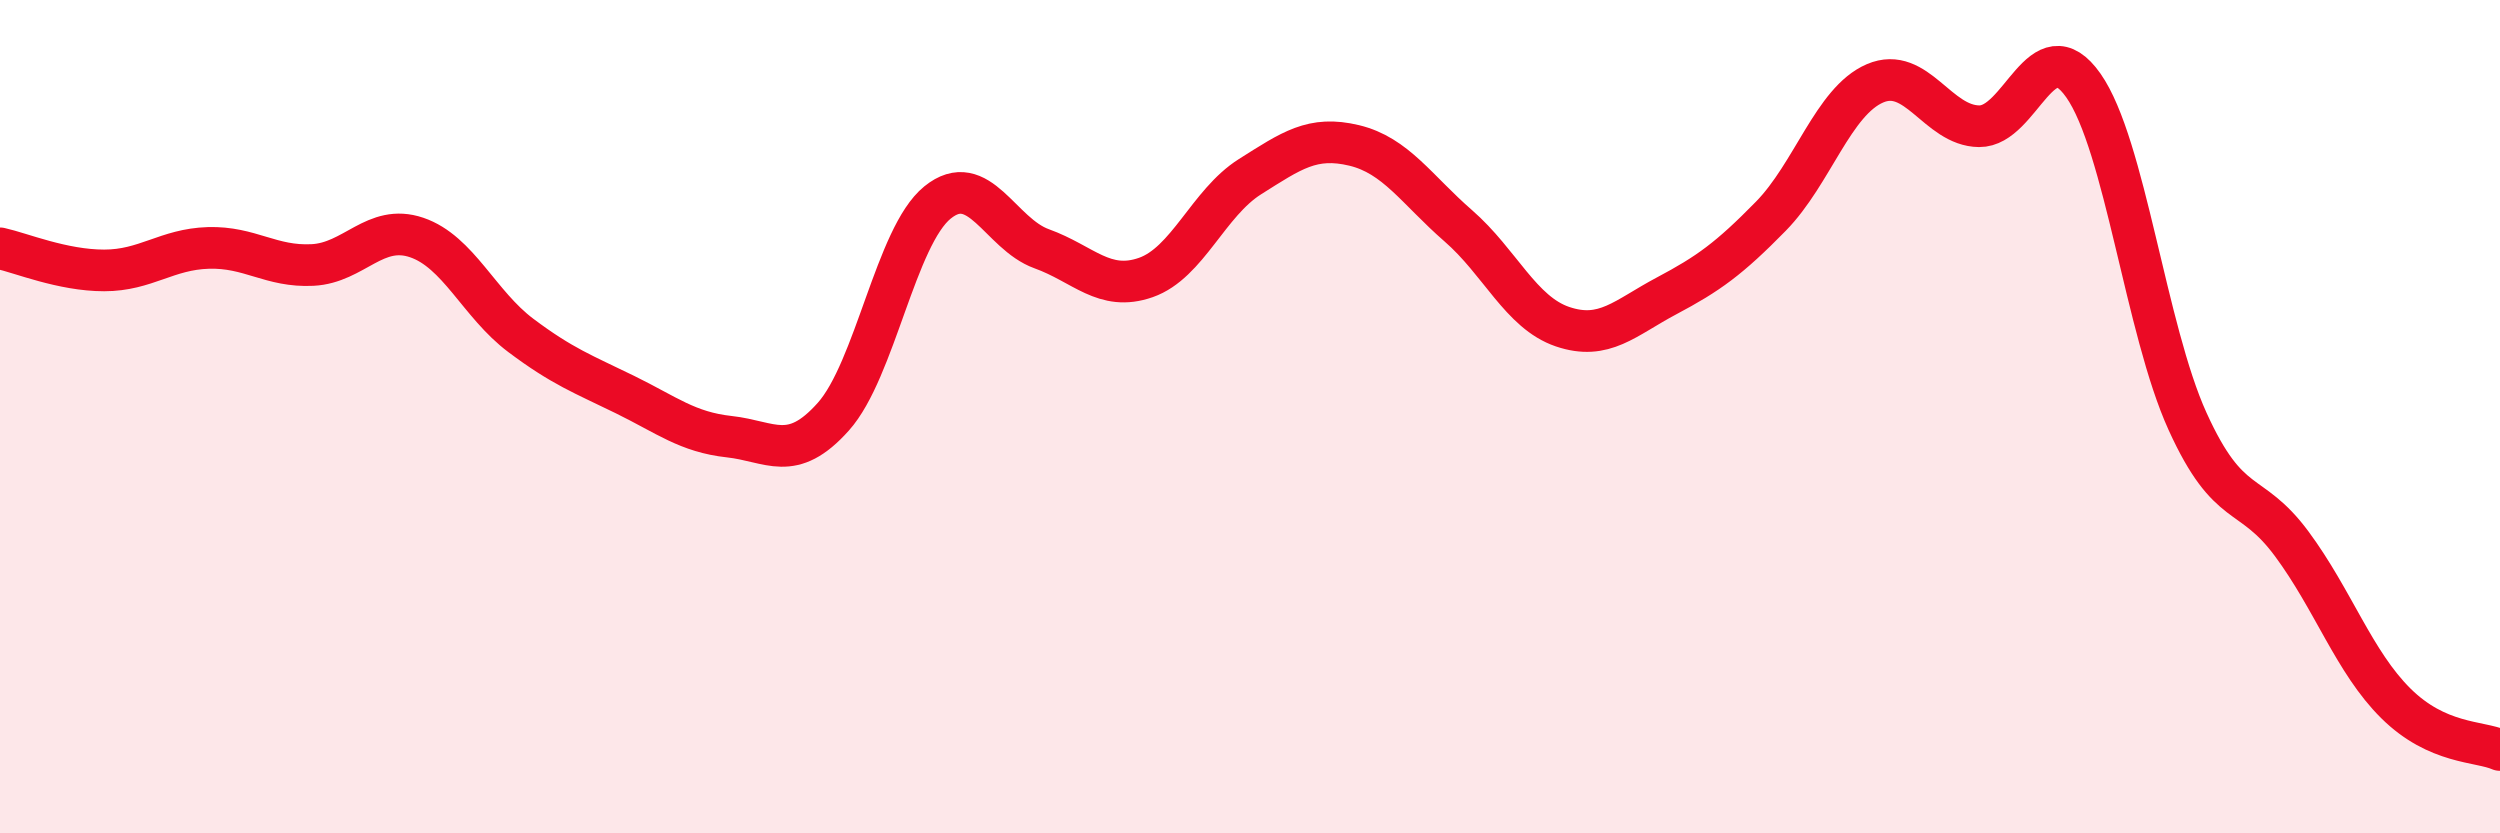
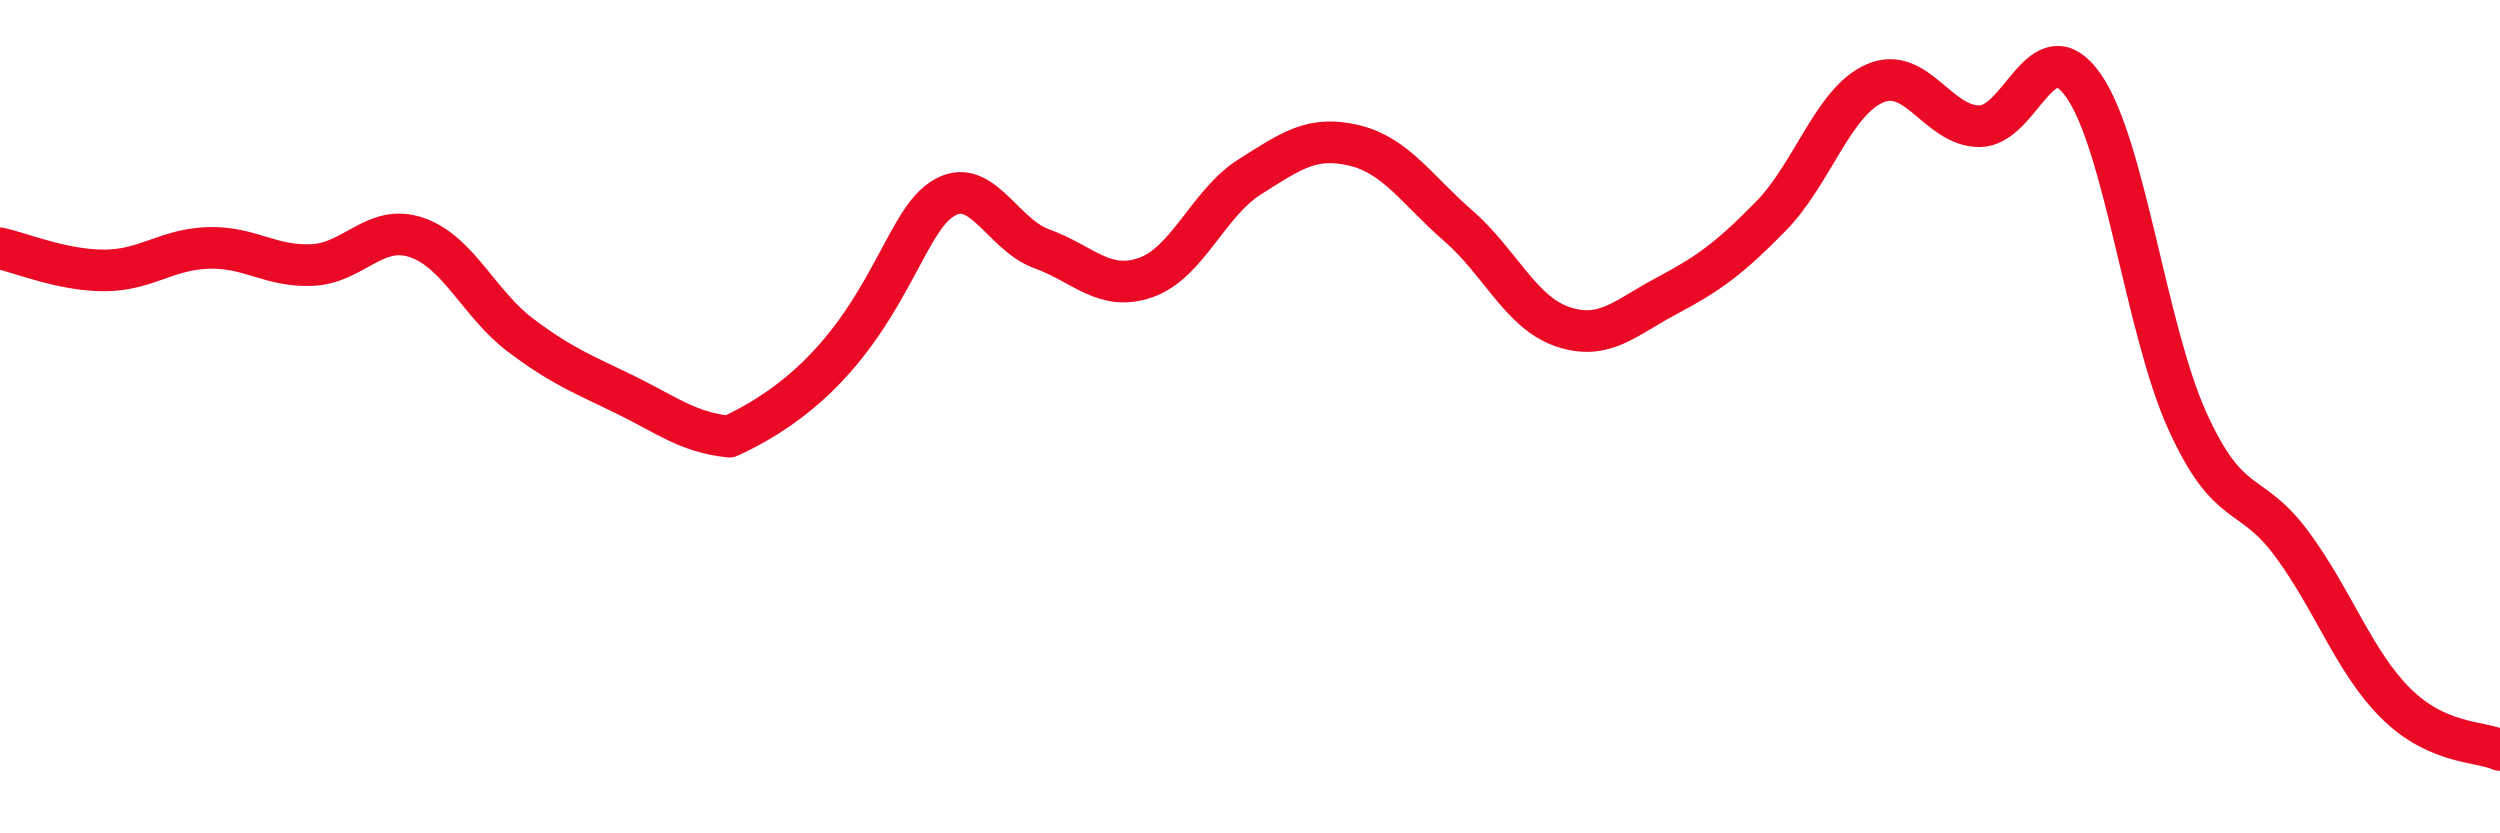
<svg xmlns="http://www.w3.org/2000/svg" width="60" height="20" viewBox="0 0 60 20">
-   <path d="M 0,5.96 C 0.5,6.07 1.5,6.49 2.5,6.49 C 3.5,6.49 4,5.98 5,5.95 C 6,5.92 6.5,6.41 7.5,6.36 C 8.5,6.31 9,5.36 10,5.7 C 11,6.04 11.5,7.3 12.5,8.05 C 13.5,8.8 14,8.98 15,9.47 C 16,9.96 16.5,10.37 17.5,10.48 C 18.5,10.59 19,11.12 20,10 C 21,8.88 21.5,5.67 22.5,4.86 C 23.5,4.05 24,5.61 25,5.97 C 26,6.33 26.5,7.01 27.5,6.66 C 28.5,6.31 29,4.87 30,4.24 C 31,3.61 31.5,3.25 32.5,3.49 C 33.5,3.73 34,4.55 35,5.42 C 36,6.29 36.5,7.5 37.5,7.84 C 38.5,8.18 39,7.63 40,7.1 C 41,6.57 41.5,6.21 42.5,5.19 C 43.5,4.17 44,2.43 45,2 C 46,1.57 46.5,3.02 47.5,3.03 C 48.5,3.04 49,0.63 50,2.05 C 51,3.47 51.5,7.91 52.5,10.11 C 53.5,12.31 54,11.7 55,13.05 C 56,14.4 56.5,15.89 57.5,16.88 C 58.5,17.87 59.5,17.78 60,18L60 20L0 20Z" fill="#EB0A25" opacity="0.1" stroke-linecap="round" stroke-linejoin="round" />
-   <path d="M 0,5.96 C 0.5,6.07 1.5,6.49 2.5,6.49 C 3.5,6.49 4,5.98 5,5.95 C 6,5.92 6.5,6.41 7.5,6.36 C 8.5,6.31 9,5.36 10,5.7 C 11,6.04 11.5,7.3 12.5,8.05 C 13.5,8.8 14,8.98 15,9.47 C 16,9.96 16.5,10.37 17.5,10.48 C 18.5,10.59 19,11.12 20,10 C 21,8.88 21.5,5.67 22.5,4.86 C 23.5,4.05 24,5.61 25,5.97 C 26,6.33 26.5,7.01 27.5,6.66 C 28.5,6.31 29,4.87 30,4.24 C 31,3.61 31.5,3.25 32.5,3.49 C 33.5,3.73 34,4.55 35,5.42 C 36,6.29 36.5,7.5 37.5,7.84 C 38.5,8.18 39,7.63 40,7.1 C 41,6.57 41.5,6.21 42.5,5.19 C 43.5,4.17 44,2.43 45,2 C 46,1.57 46.5,3.02 47.5,3.03 C 48.5,3.04 49,0.63 50,2.05 C 51,3.47 51.5,7.91 52.5,10.11 C 53.5,12.31 54,11.7 55,13.05 C 56,14.4 56.5,15.89 57.5,16.88 C 58.5,17.87 59.5,17.78 60,18" stroke="#EB0A25" stroke-width="1" fill="none" stroke-linecap="round" stroke-linejoin="round" />
+   <path d="M 0,5.96 C 0.5,6.07 1.5,6.49 2.5,6.49 C 3.5,6.49 4,5.98 5,5.95 C 6,5.92 6.5,6.41 7.5,6.36 C 8.5,6.31 9,5.36 10,5.7 C 11,6.04 11.5,7.3 12.5,8.05 C 13.5,8.8 14,8.98 15,9.47 C 16,9.96 16.5,10.37 17.5,10.48 C 21,8.88 21.5,5.67 22.5,4.86 C 23.5,4.05 24,5.61 25,5.97 C 26,6.33 26.5,7.01 27.5,6.66 C 28.5,6.31 29,4.87 30,4.24 C 31,3.61 31.5,3.25 32.5,3.49 C 33.5,3.73 34,4.55 35,5.42 C 36,6.29 36.5,7.5 37.5,7.84 C 38.5,8.18 39,7.63 40,7.1 C 41,6.57 41.5,6.21 42.5,5.19 C 43.5,4.17 44,2.43 45,2 C 46,1.57 46.5,3.02 47.5,3.03 C 48.5,3.04 49,0.63 50,2.05 C 51,3.47 51.5,7.91 52.5,10.11 C 53.5,12.31 54,11.7 55,13.05 C 56,14.4 56.5,15.89 57.5,16.88 C 58.5,17.87 59.5,17.78 60,18" stroke="#EB0A25" stroke-width="1" fill="none" stroke-linecap="round" stroke-linejoin="round" />
</svg>